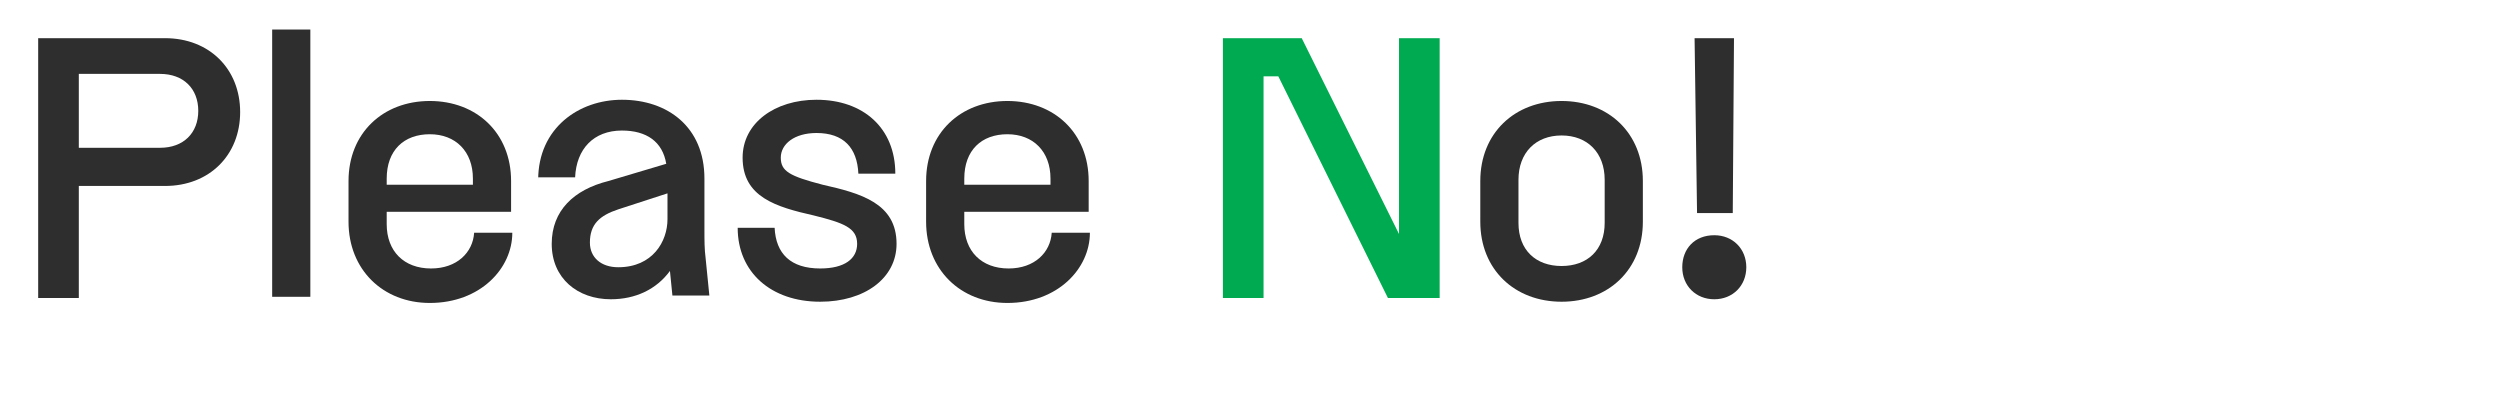
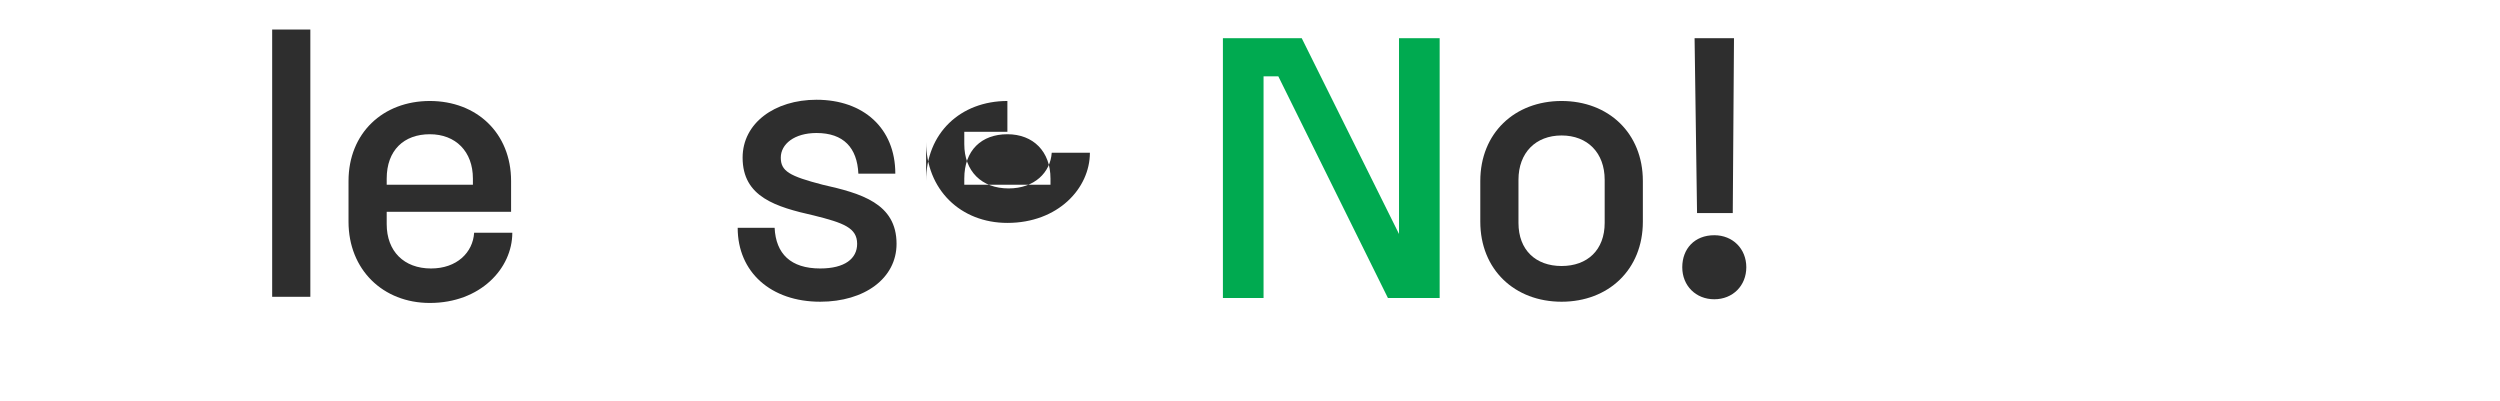
<svg xmlns="http://www.w3.org/2000/svg" version="1.1" id="Calque_1" x="0px" y="0px" viewBox="0 0 203 32.6" style="enable-background:new 0 0 203 32.6;" xml:space="preserve">
  <style type="text/css">
	.st0{fill:#2E2E2E;}
	.st1{fill:#00AA50;}
</style>
  <g>
-     <path class="st0" d="M3.1,24.1V3.1h10.3c3.6,0,6.1,2.5,6.1,6c0,3.5-2.5,6-6.1,6H6.4l0,9.1H3.1z M6.4,12h6.6c1.9,0,3.1-1.2,3.1-3   c0-1.8-1.2-3-3.1-3H6.4V12z" />
    <path class="st0" d="M22.1,24.1V2.4h3.1v21.7H22.1z" />
    <path class="st0" d="M28.3,14.7c0-3.9,2.8-6.5,6.6-6.5c3.8,0,6.6,2.6,6.6,6.5v2.5H31.4v1c0,2.2,1.4,3.6,3.6,3.6   c2.1,0,3.4-1.3,3.5-2.9h3.1c0,2.9-2.6,5.7-6.7,5.7c-3.8,0-6.6-2.7-6.6-6.6V14.7z M31.4,15h7v-0.5c0-2.2-1.4-3.6-3.5-3.6   c-2.1,0-3.5,1.3-3.5,3.6V15z" />
-     <path class="st0" d="M43.7,14.6c0-4.2,3.3-6.5,6.8-6.5c3.7,0,6.7,2.2,6.7,6.4v4.1c0,1,0,1.6,0.1,2.4l0.3,3h-3l-0.2-2   c-1.1,1.5-2.8,2.3-4.8,2.3c-2.7,0-4.8-1.7-4.8-4.5c0-2.7,1.8-4.4,4.6-5.1l4.7-1.4c-0.3-1.8-1.6-2.7-3.6-2.7c-2.3,0-3.7,1.5-3.8,3.8   H43.7z M50.2,21.7c2.8,0,4-2.1,4-3.9v-2.1l-4,1.3c-1.5,0.5-2.3,1.2-2.3,2.7C47.9,20.9,48.8,21.7,50.2,21.7z" />
    <path class="st0" d="M69.7,14.1c-0.1-2.1-1.2-3.3-3.4-3.3c-1.8,0-2.9,0.9-2.9,2c0,1.1,0.7,1.5,3.4,2.2c3.1,0.7,6,1.5,6,4.8   c0,2.8-2.6,4.7-6.2,4.7c-4,0-6.7-2.4-6.7-6h3c0.1,2.1,1.3,3.3,3.7,3.3c2,0,3-0.8,3-2c0-1.3-1.1-1.7-3.5-2.3   c-3.1-0.7-5.8-1.5-5.8-4.7c0-2.8,2.6-4.7,6-4.7c3.8,0,6.4,2.3,6.4,6H69.7z" />
-     <path class="st0" d="M75.2,14.7c0-3.9,2.8-6.5,6.6-6.5c3.8,0,6.6,2.6,6.6,6.5v2.5H78.3v1c0,2.2,1.4,3.6,3.6,3.6   c2.1,0,3.4-1.3,3.5-2.9h3.1c0,2.9-2.6,5.7-6.7,5.7c-3.8,0-6.6-2.7-6.6-6.6V14.7z M78.3,15h7v-0.5c0-2.2-1.4-3.6-3.5-3.6   c-2.1,0-3.5,1.3-3.5,3.6V15z" />
+     <path class="st0" d="M75.2,14.7c0-3.9,2.8-6.5,6.6-6.5v2.5H78.3v1c0,2.2,1.4,3.6,3.6,3.6   c2.1,0,3.4-1.3,3.5-2.9h3.1c0,2.9-2.6,5.7-6.7,5.7c-3.8,0-6.6-2.7-6.6-6.6V14.7z M78.3,15h7v-0.5c0-2.2-1.4-3.6-3.5-3.6   c-2.1,0-3.5,1.3-3.5,3.6V15z" />
    <path class="st1" d="M99.3,24.1V3.1h6.4l7.9,15.9V3.1h3.3v21.1h-4.2l-8.9-18h-1.2v18H99.3z" />
    <path class="st0" d="M120.2,14.7c0-3.9,2.8-6.5,6.6-6.5c3.8,0,6.6,2.6,6.6,6.5v3.3c0,3.9-2.8,6.5-6.6,6.5c-3.8,0-6.6-2.6-6.6-6.5   V14.7z M123.3,18.1c0,2.2,1.4,3.5,3.5,3.5c2.1,0,3.5-1.3,3.5-3.5v-3.5c0-2.2-1.4-3.6-3.5-3.6c-2.1,0-3.5,1.4-3.5,3.6V18.1z" />
    <path class="st0" d="M139.2,19.1c1.5,0,2.6,1.1,2.6,2.6s-1.1,2.6-2.6,2.6c-1.5,0-2.6-1.1-2.6-2.6S137.6,19.1,139.2,19.1z    M137.6,3.1h3.2l-0.1,14.2h-2.9L137.6,3.1z" />
  </g>
</svg>